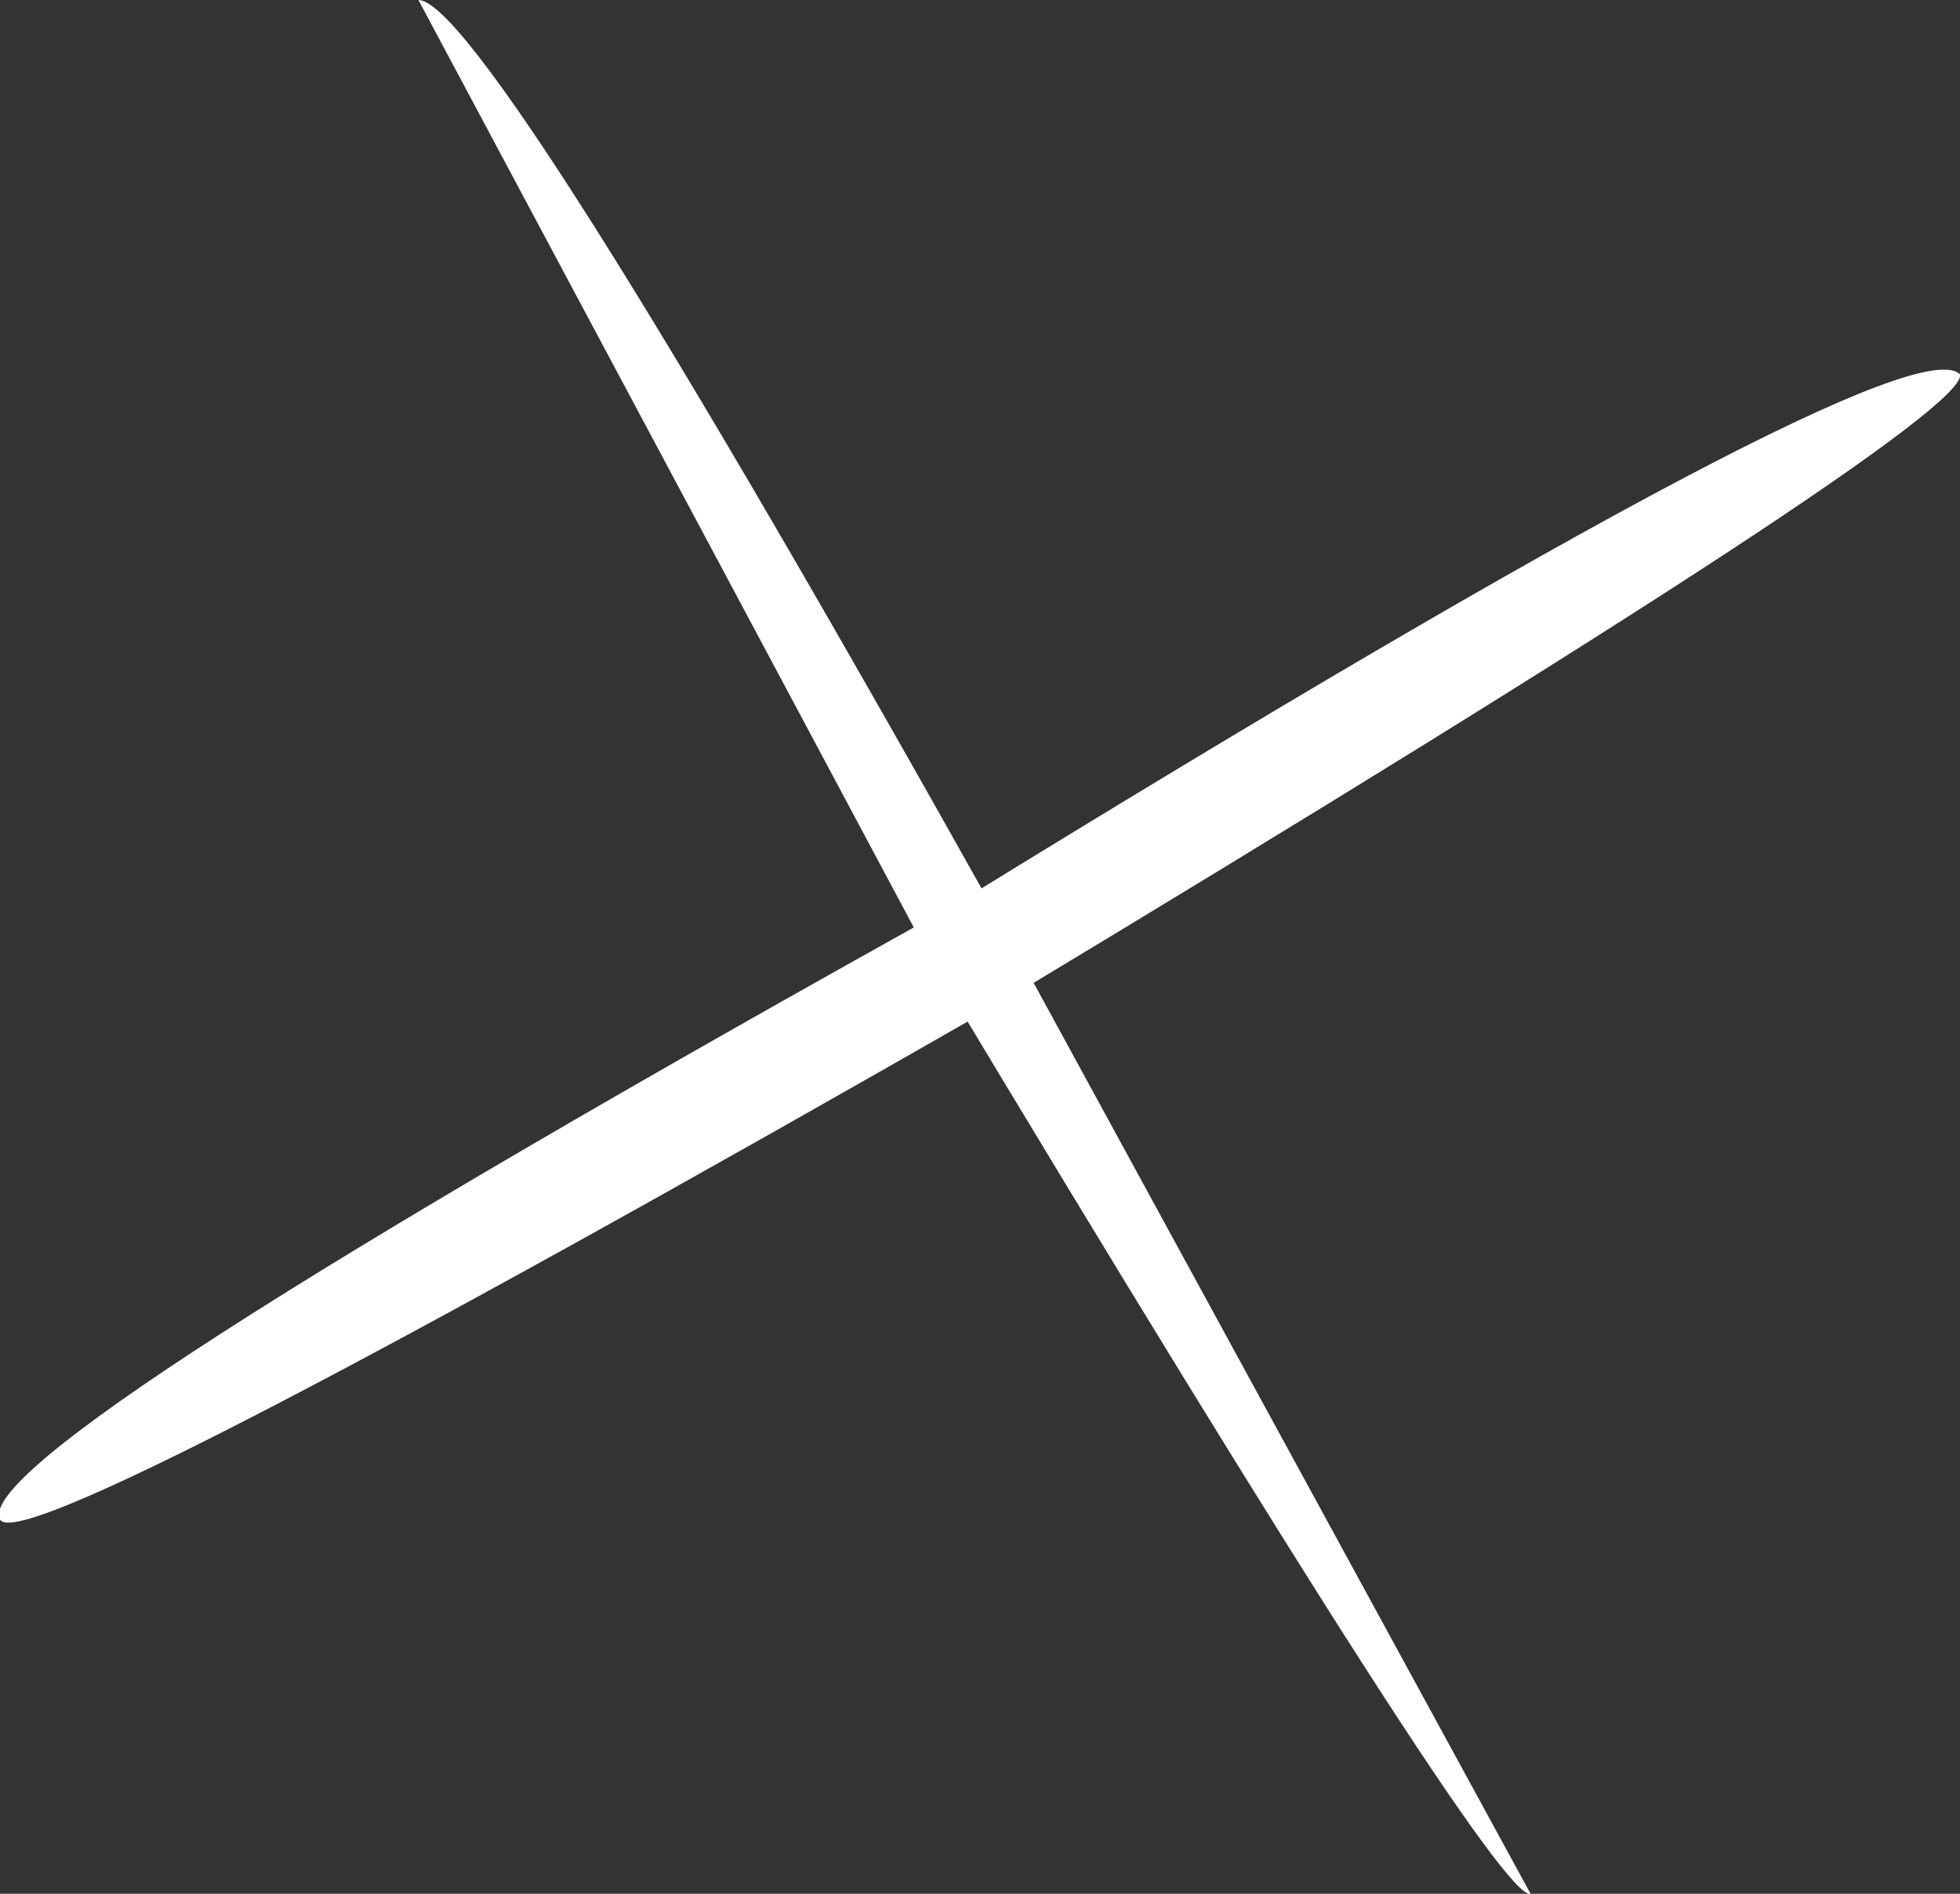
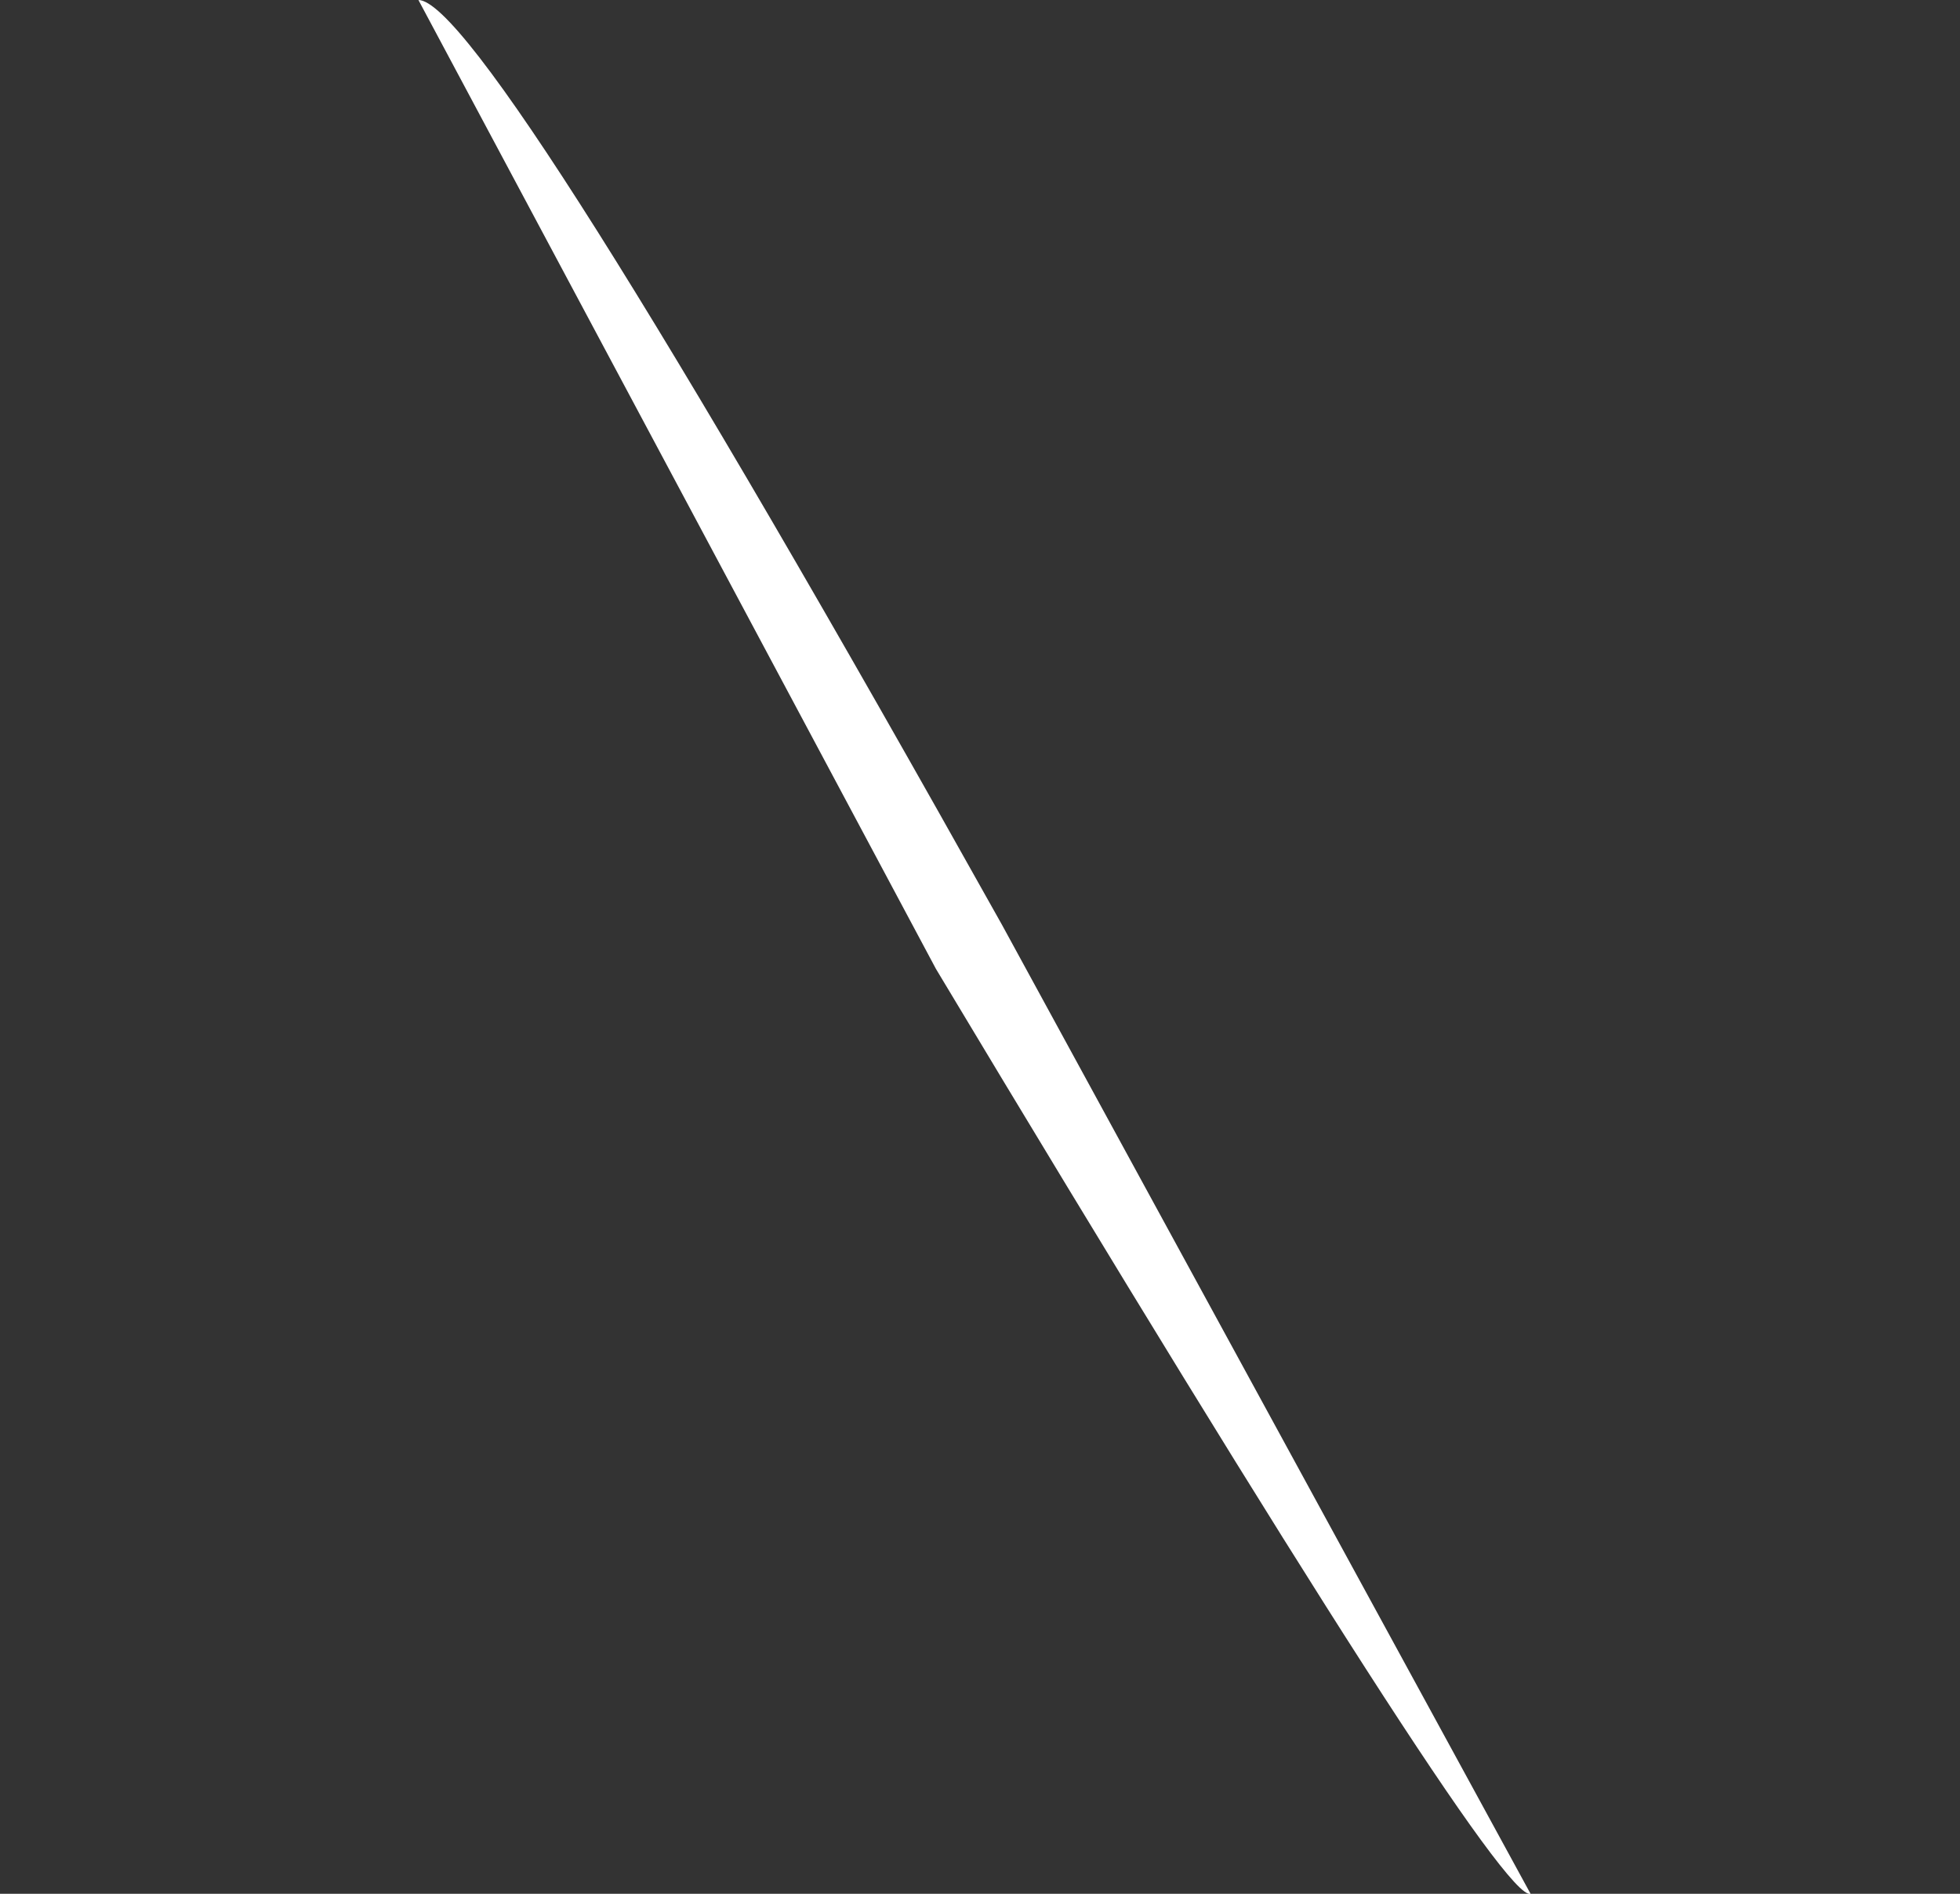
<svg xmlns="http://www.w3.org/2000/svg" height="8.6px" width="8.9px">
  <rect width="100%" height="100%" fill="#333333" stroke="none" />
  <g transform="matrix(1.0, 0.0, 0.0, 1.0, 53.2, 150.6)">
    <path d="M-48.65 -146.4 L-46.25 -142.0 Q-46.4 -141.95 -48.95 -146.2 L-51.3 -150.6 Q-51.0 -150.6 -48.65 -146.4" fill="#ffffff" fill-rule="evenodd" stroke="none" />
-     <path d="M-48.85 -146.5 Q-44.55 -149.15 -44.3 -148.9 -44.25 -148.7 -48.65 -146.05 -53.1 -143.5 -53.2 -143.7 -53.35 -144.0 -48.85 -146.5" fill="#ffffff" fill-rule="evenodd" stroke="none" />
  </g>
</svg>